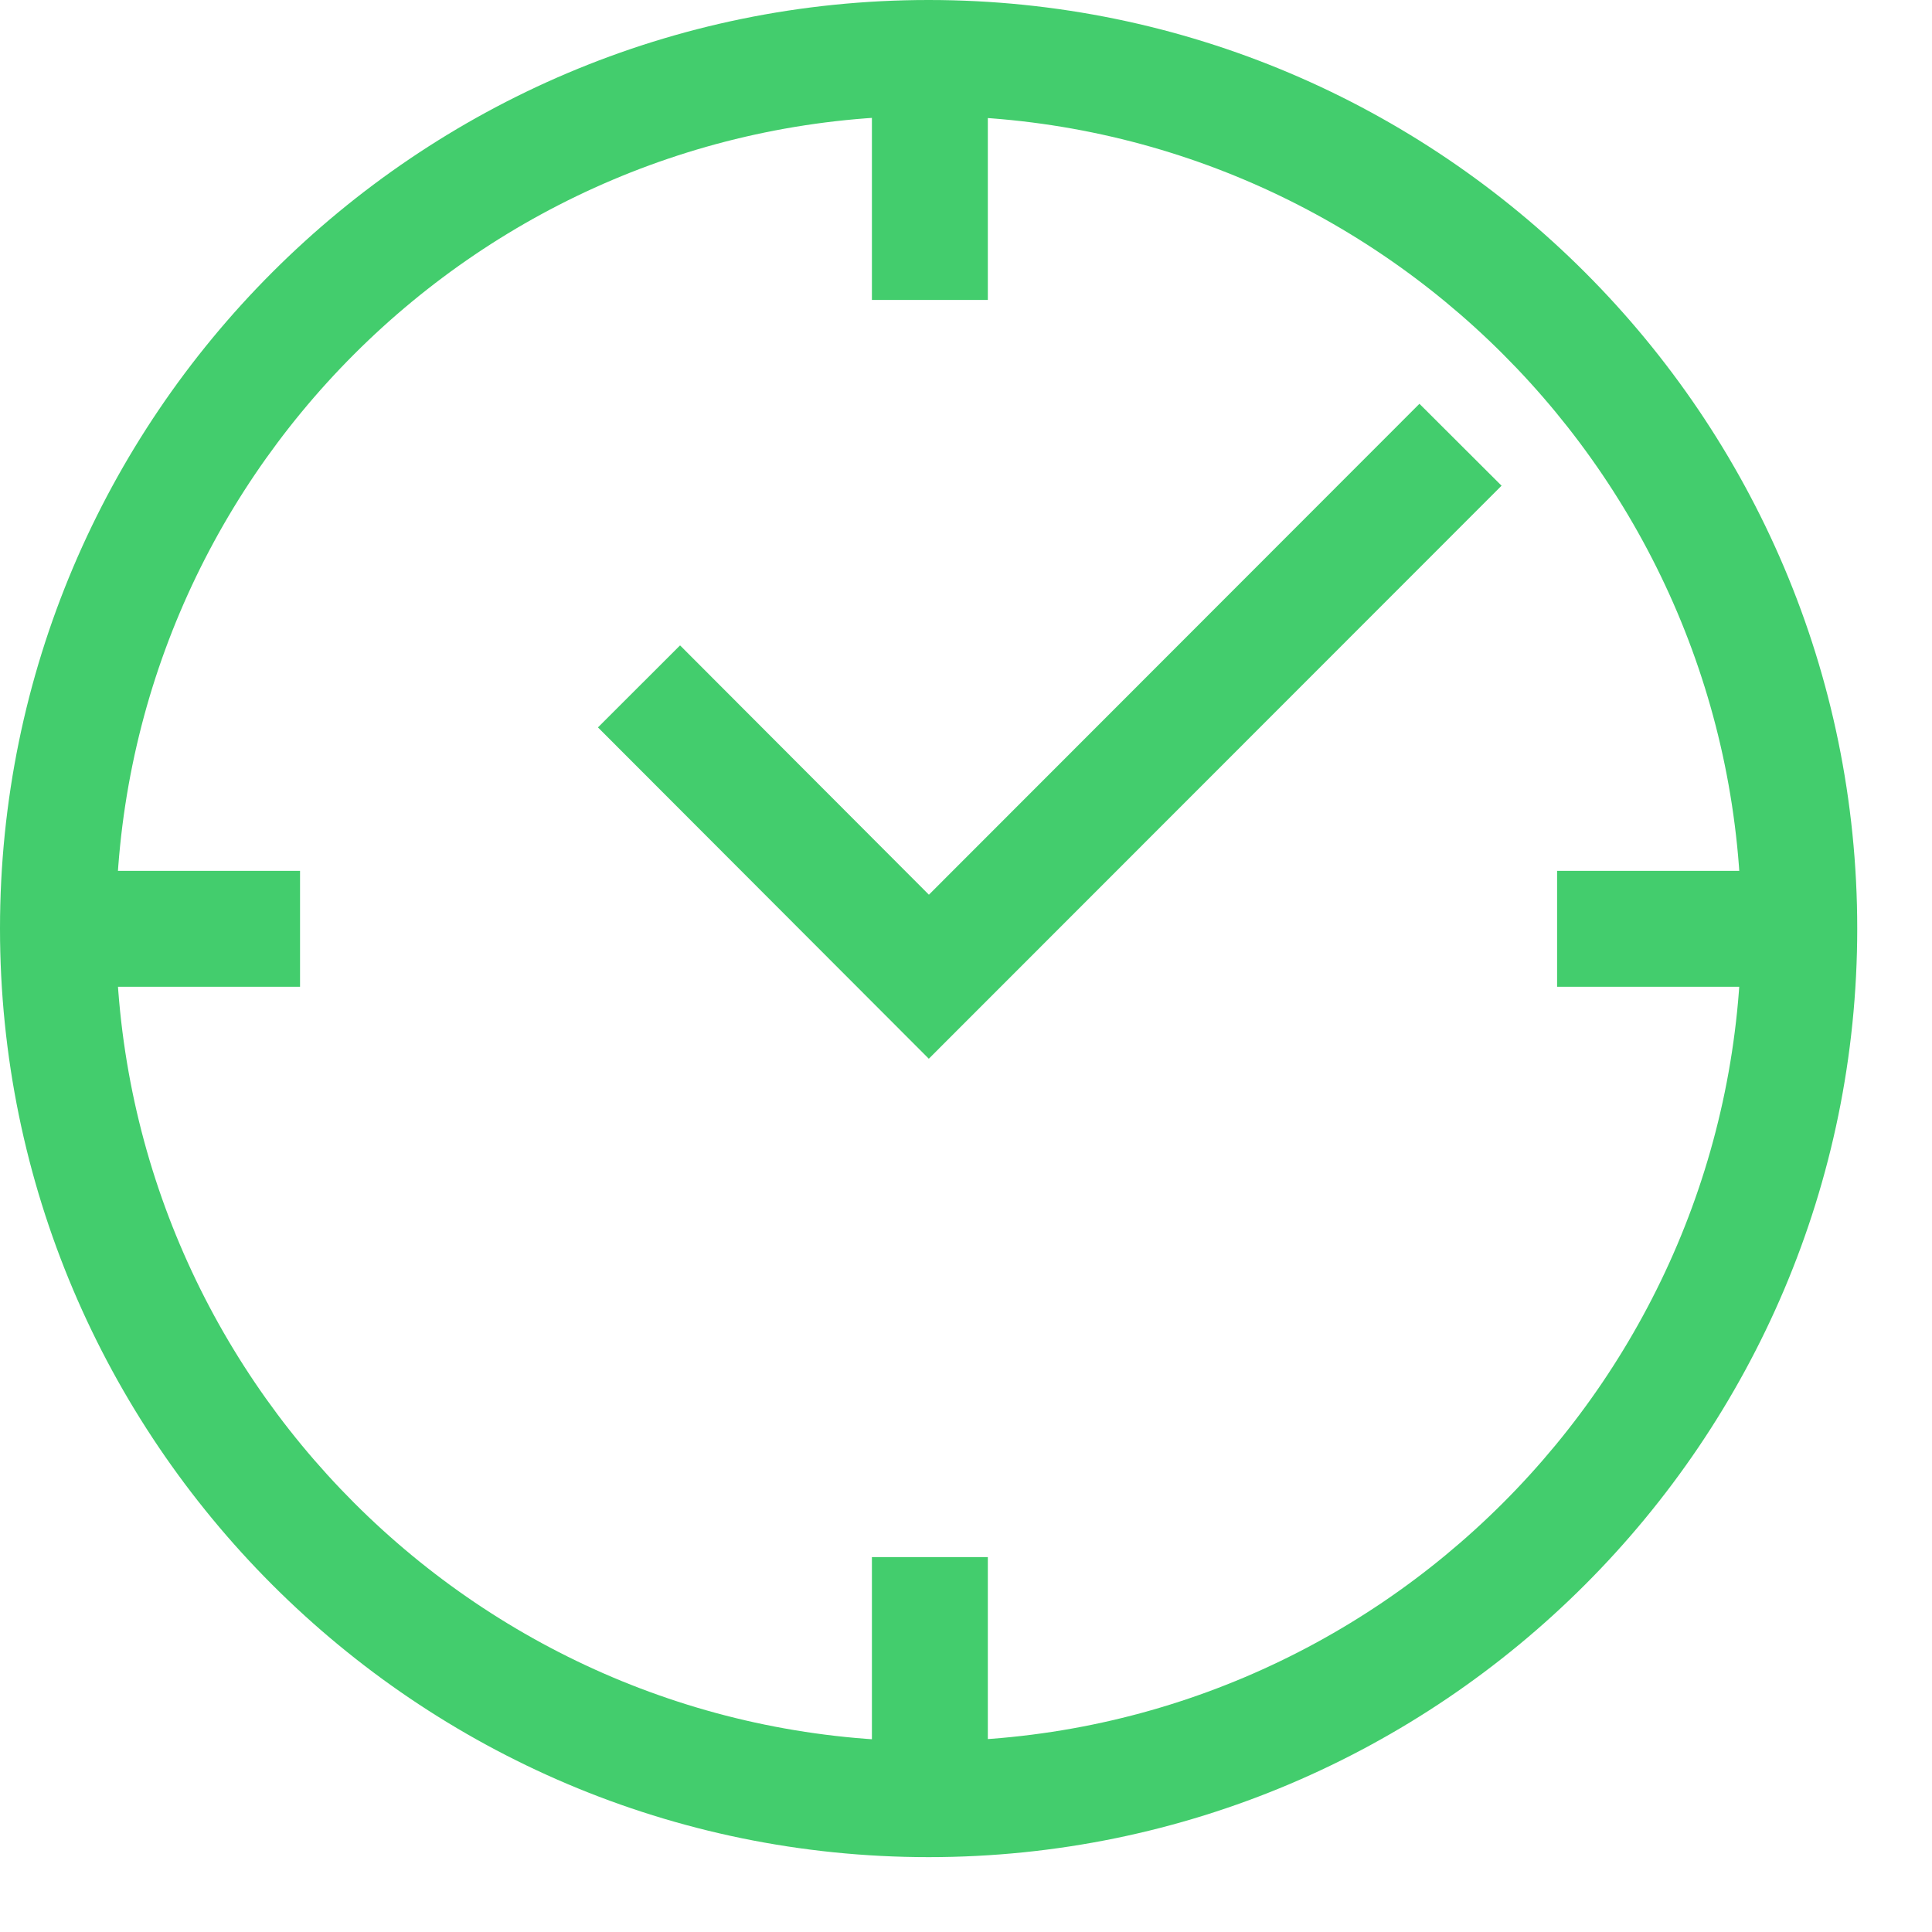
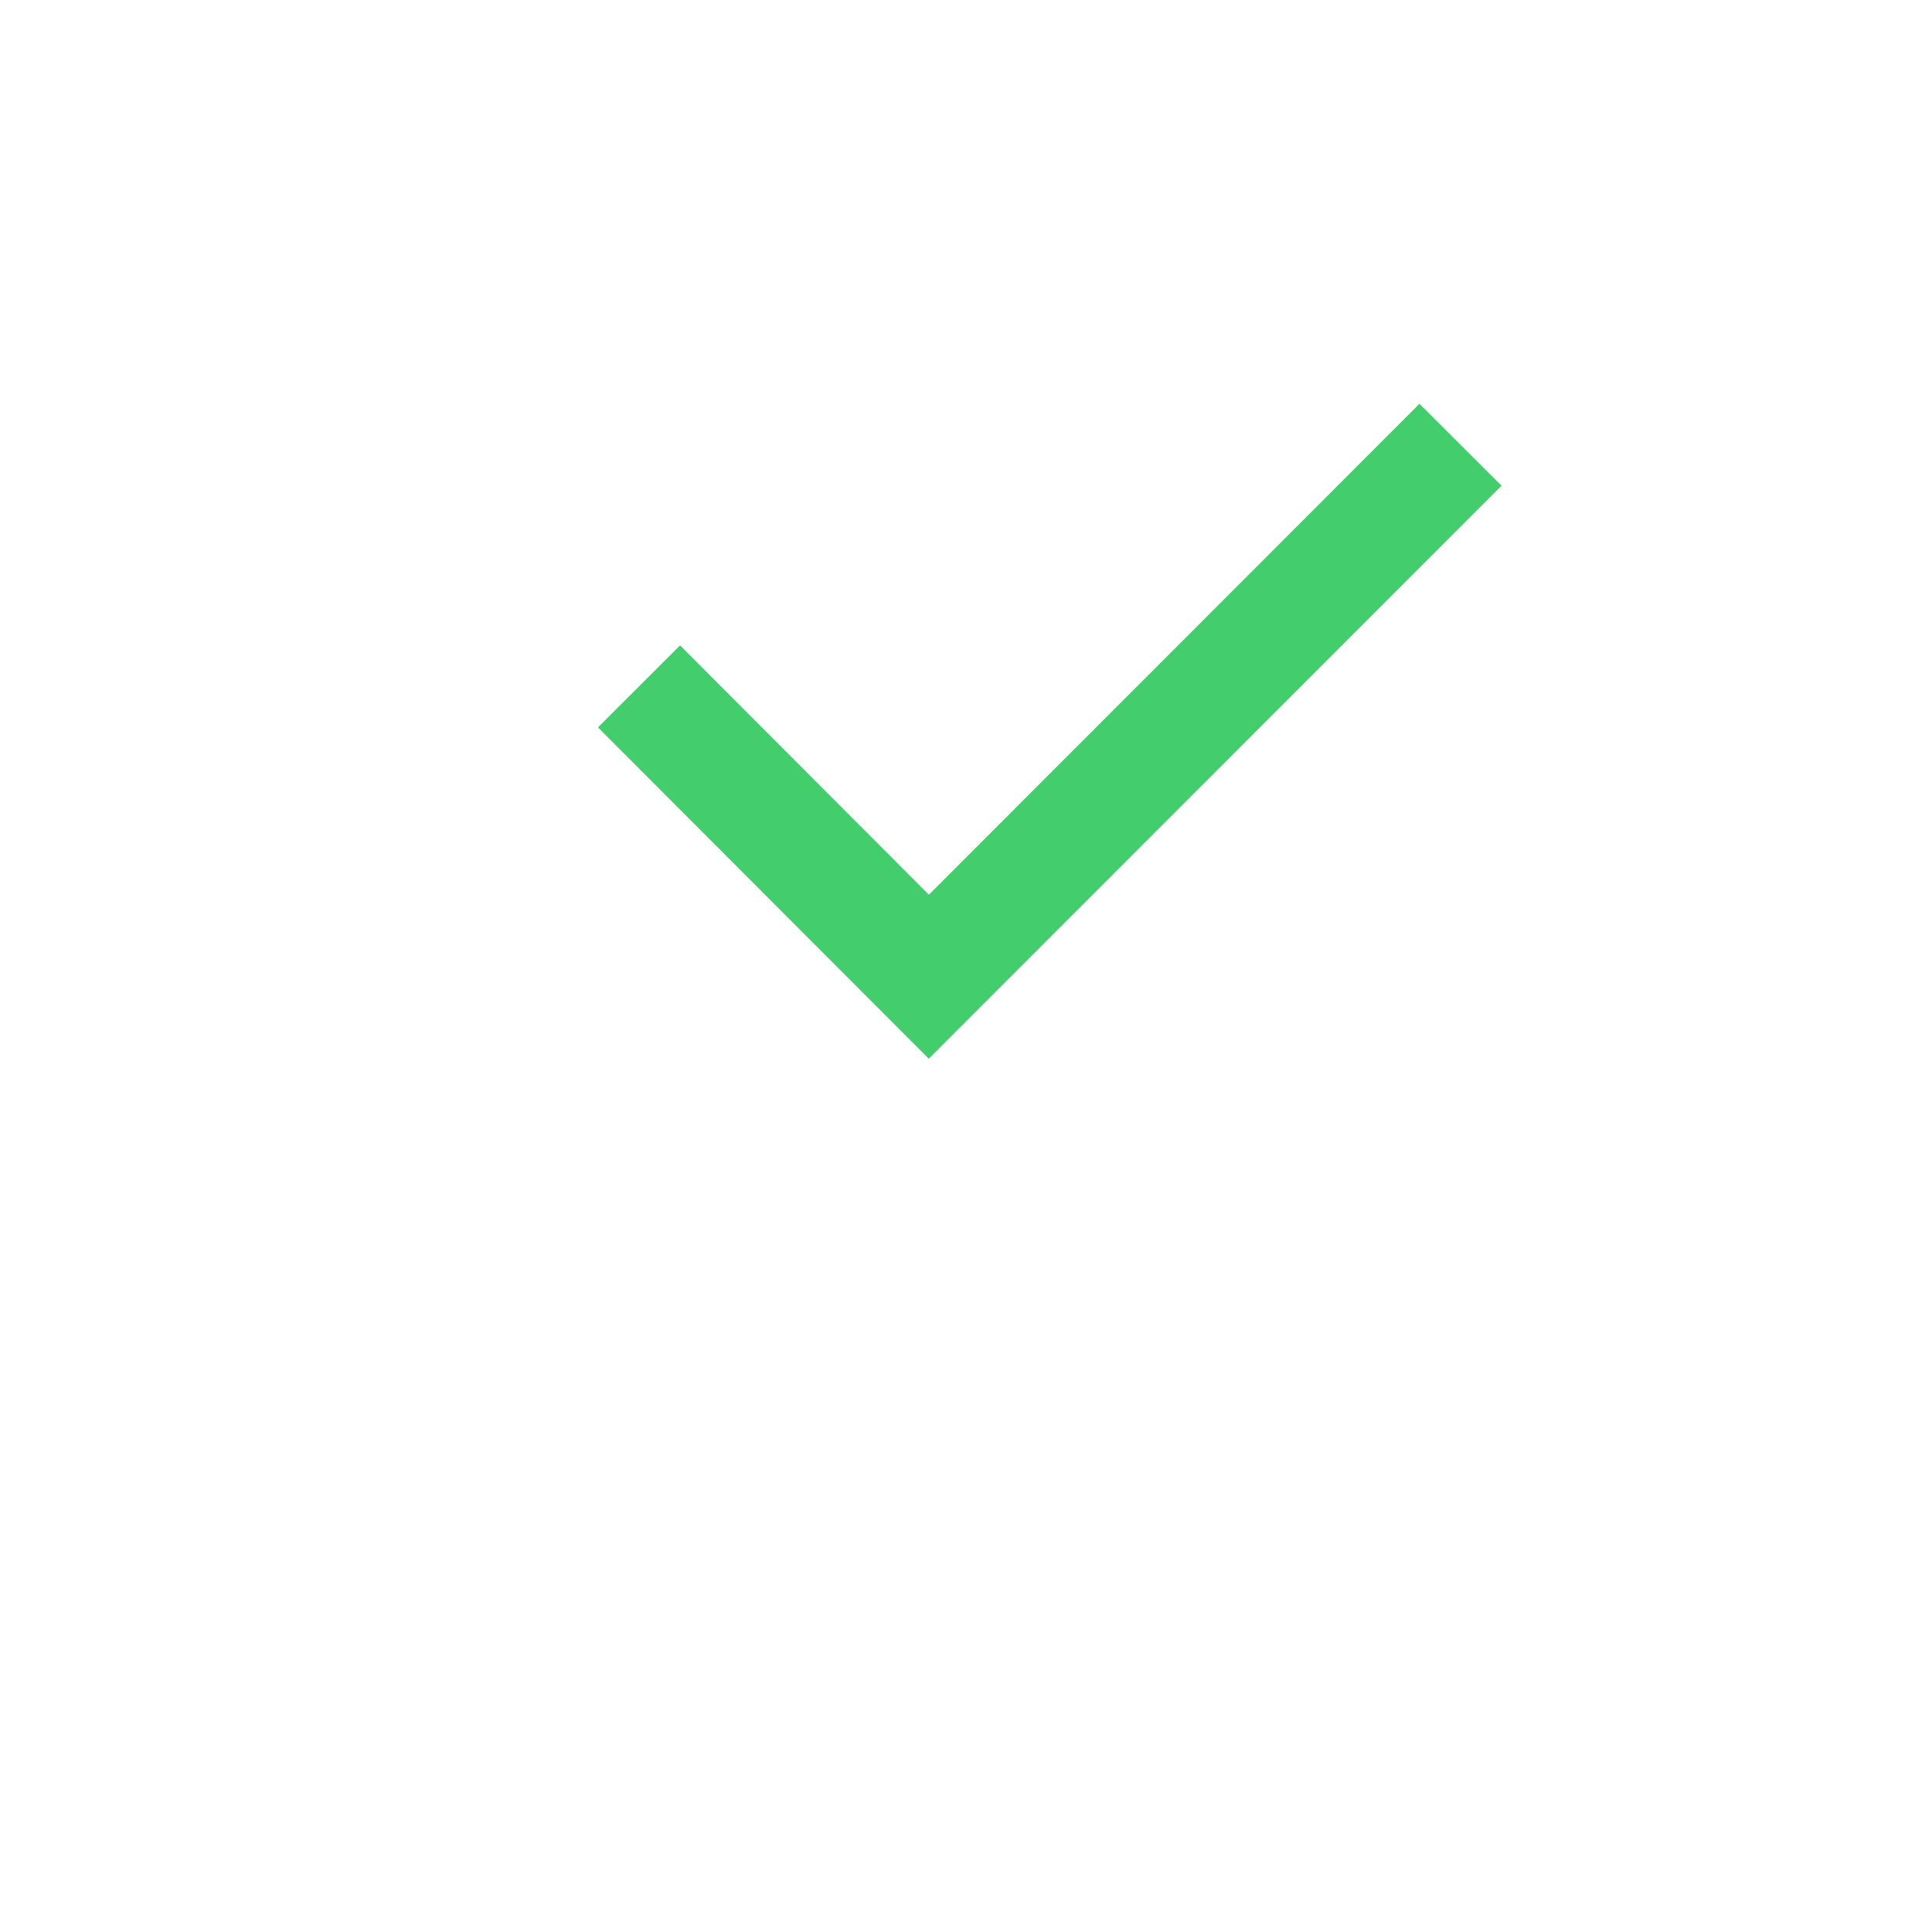
<svg xmlns="http://www.w3.org/2000/svg" width="20" height="20" viewBox="0 0 20 20">
  <defs>
    <path id="a" d="M0 .775h19.226V20H0z" />
-     <path id="c" d="M0 20h19.226V.775H0z" />
  </defs>
  <g fill="none" fill-rule="evenodd" transform="translate(0 -.775)">
    <path fill="#43cd6d" d="M9.615 11.735L6.19 8.305l.85-.849 2.576 2.581 5.078-5.082.85.848z" />
-     <path fill="#43cd6d" d="M9.613 1.975c-4.64 0-8.413 3.773-8.413 8.412 0 4.64 3.774 8.413 8.413 8.413s8.413-3.774 8.413-8.413-3.774-8.412-8.413-8.412m0 18.025C4.313 20 0 15.687 0 10.387S4.313.775 9.613.775s9.613 4.312 9.613 9.612S14.913 20 9.613 20" mask="url(#b)" />
-     <path fill="#43cd6d" d="M9.026 3.88h1.2V1.375h-1.2zM9.026 19.4h1.2v-2.506h-1.2zM.6 10.99h2.506v-1.2H.6zM16.119 10.99h2.506v-1.2h-2.506z" mask="url(#d)" />
  </g>
</svg>